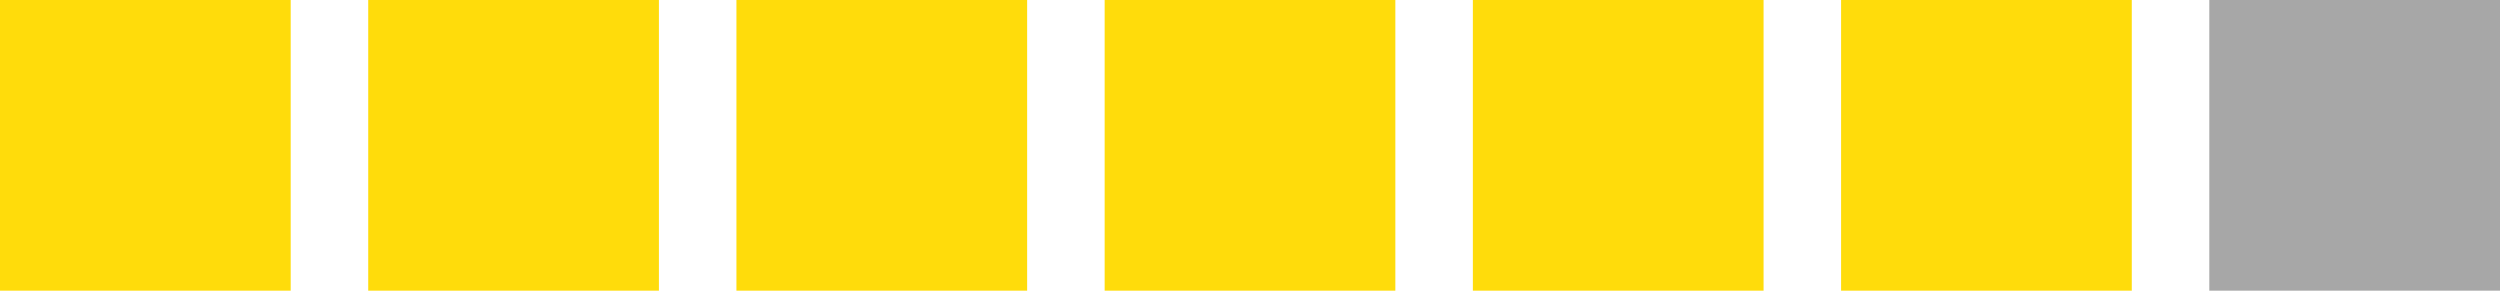
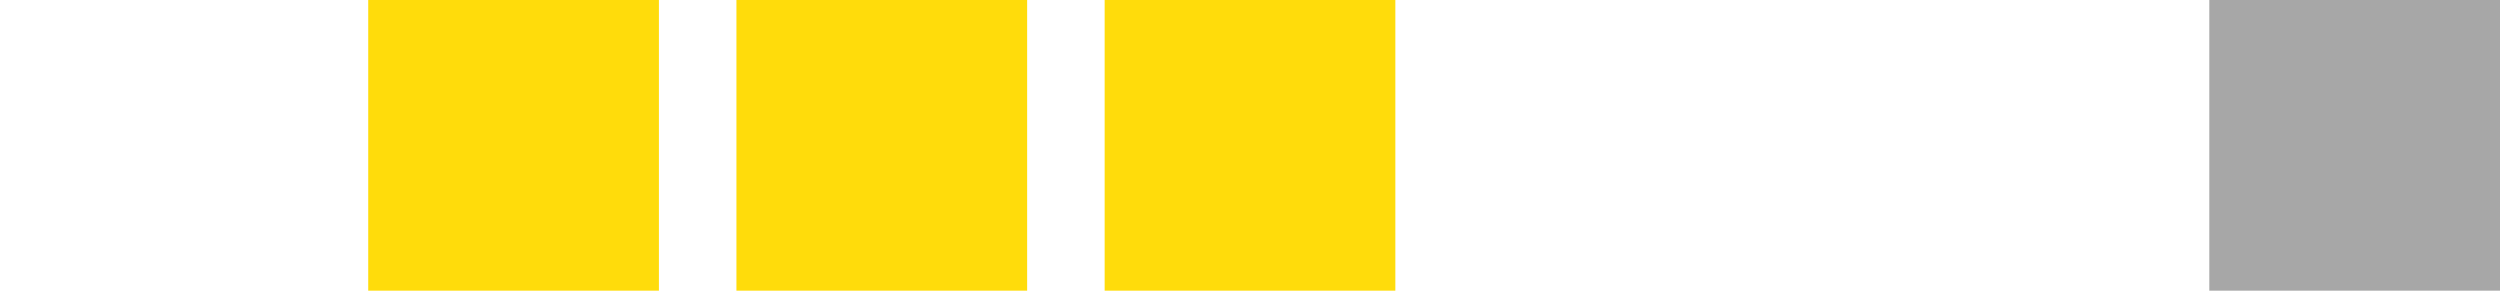
<svg xmlns="http://www.w3.org/2000/svg" width="258" height="30" viewBox="0 0 258 30" fill="none">
  <g clip-path="url(#clip0_203_2)">
-     <path d="M30 0H0V30H30V0Z" fill="#FFDC0B" />
    <path d="M68 0H38V30H68V0Z" fill="#FFDC0B" />
    <path d="M106 0H76V30H106V0Z" fill="#FFDC0B" />
    <path d="M144 0H114V30H144V0Z" fill="#FFDC0B" />
-     <path d="M182 0H152V30H182V0Z" fill="#FFDC0B" />
-     <path d="M220 0H190V30H220V0Z" fill="#FFDC0B" />
    <path d="M258 0H228V30H258V0Z" fill="#A7A7A7" />
  </g>
  <defs>
    <clipPath id="clip0_203_2">
      <rect width="258" height="30" fill="white" />
    </clipPath>
  </defs>
</svg>